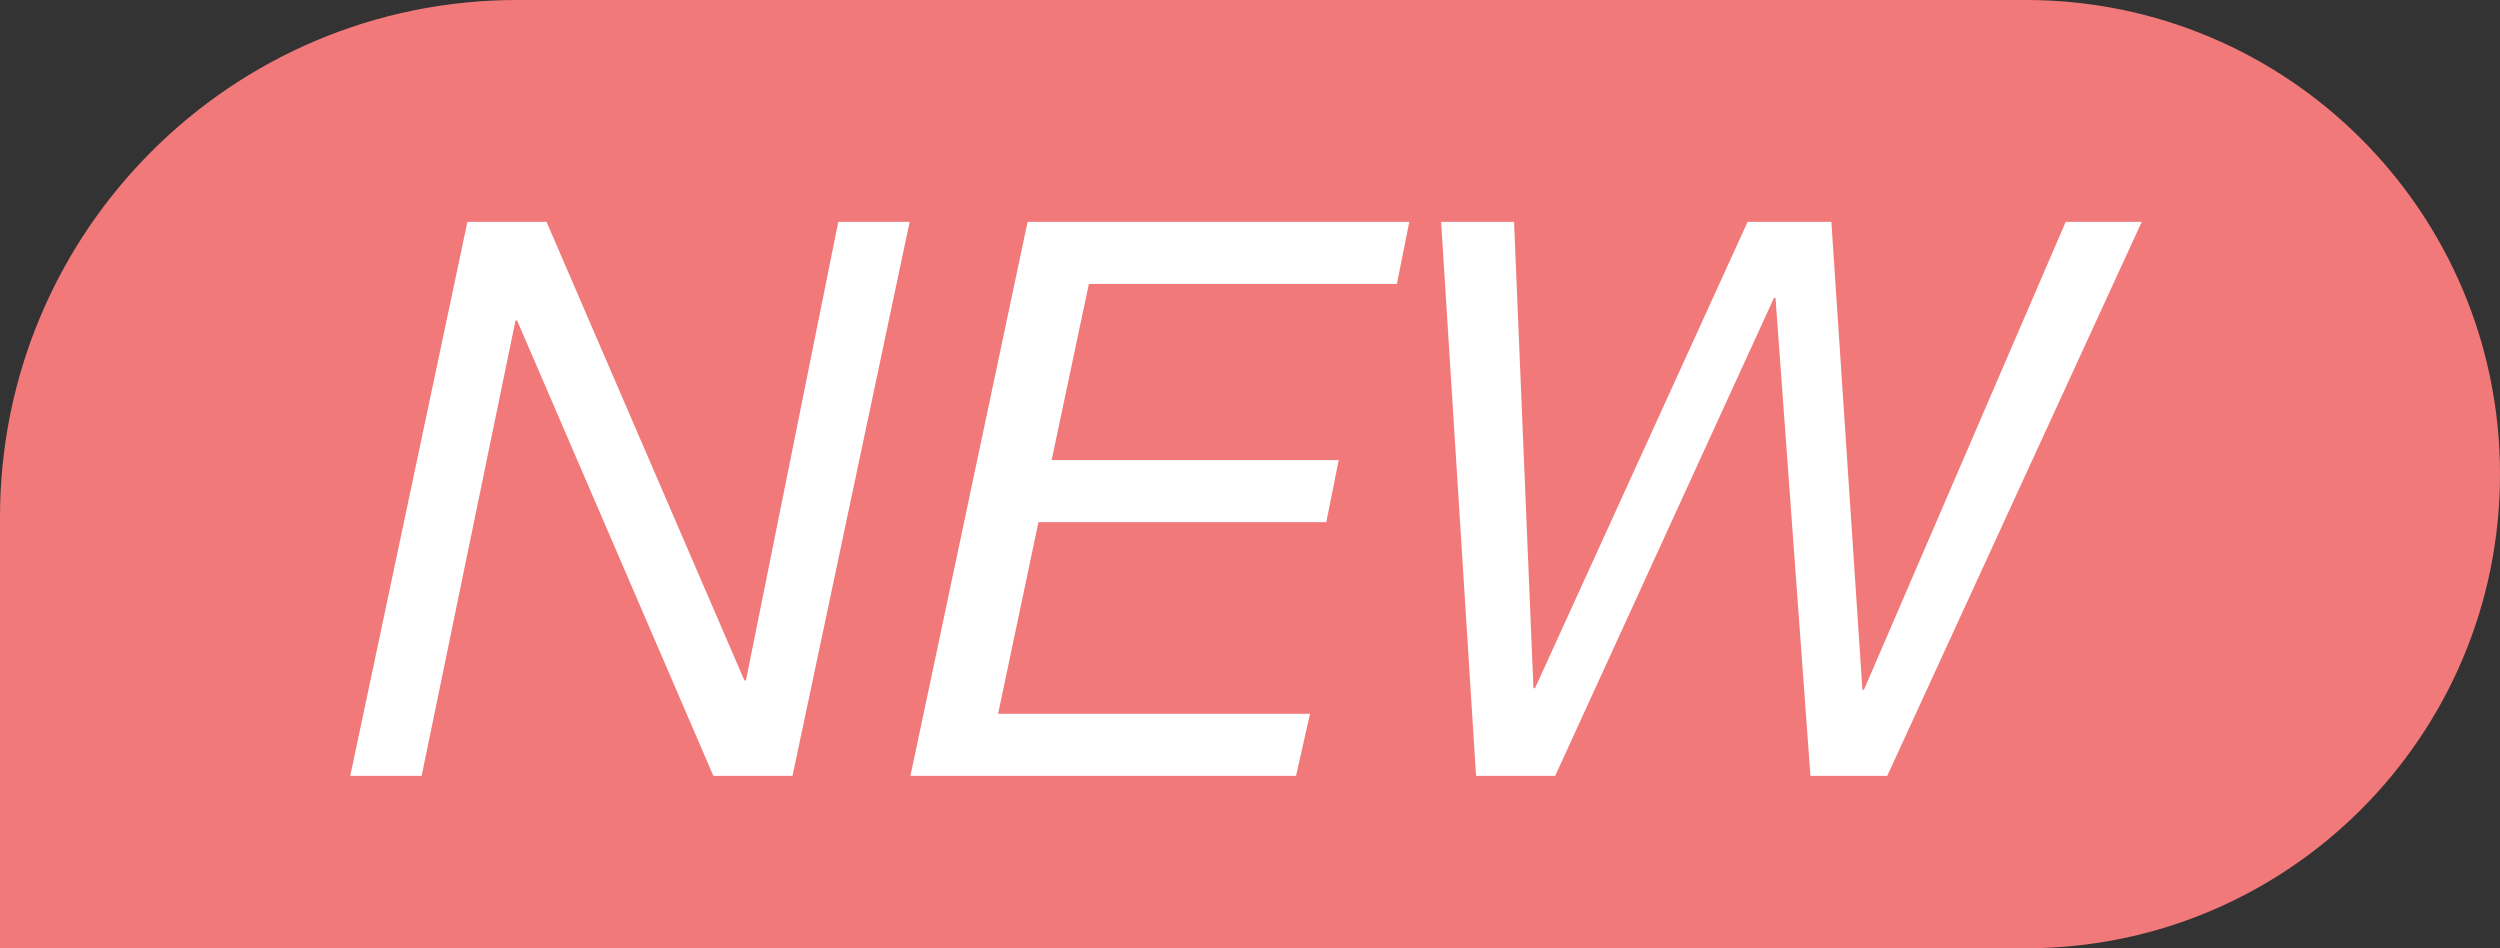
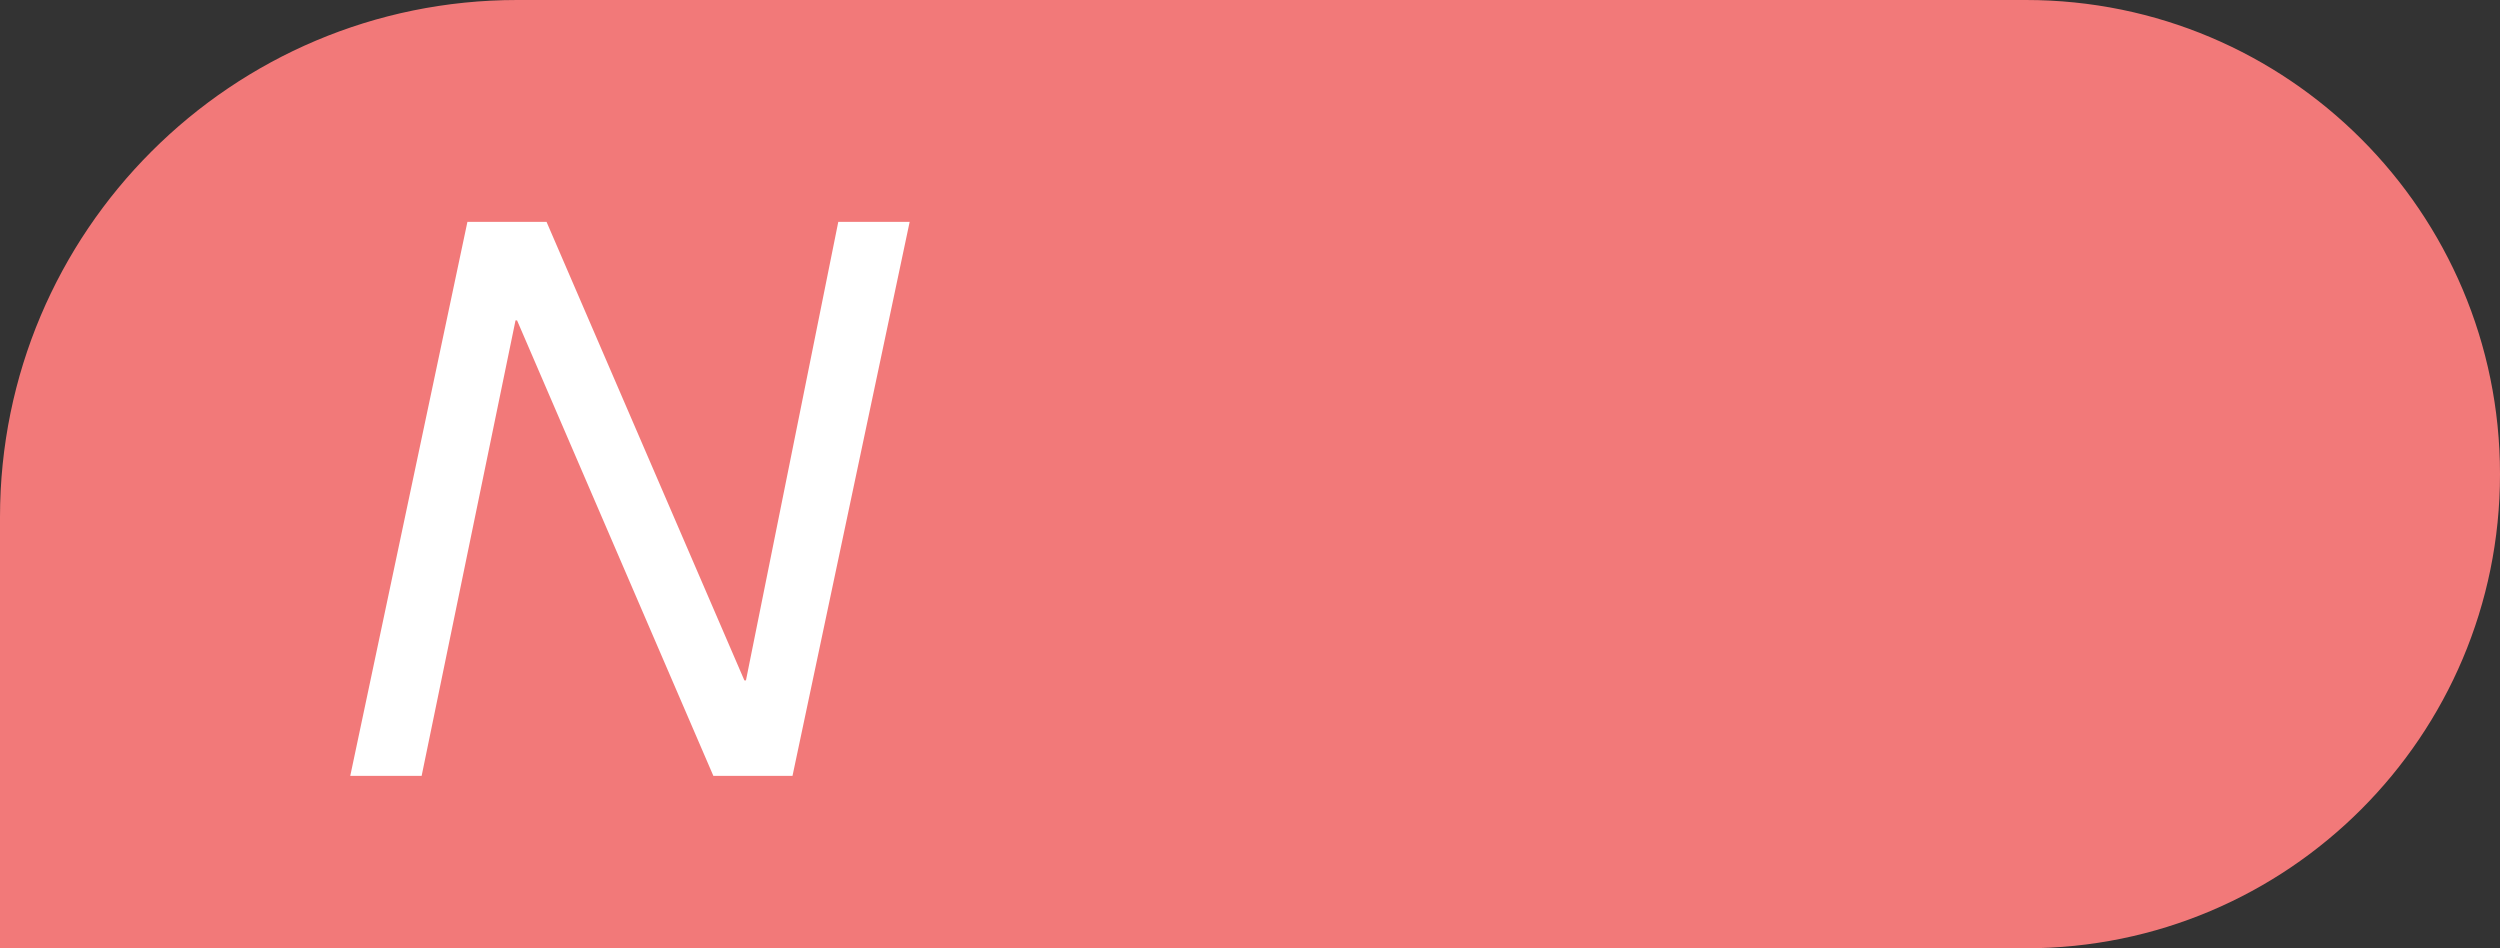
<svg xmlns="http://www.w3.org/2000/svg" width="29px" height="11px" viewBox="0 0 29 11" version="1.1">
  <rect x="0" y="0" width="29" height="11" fill="#333333" stroke="none" />
  <title>编组 2</title>
  <g id="页面-1" stroke="none" stroke-width="1" fill="none" fill-rule="evenodd">
    <g id="流量统计" transform="translate(-183, -527)">
      <g id="编组-2" transform="translate(183, 527)">
        <path d="M6,0 L23.5,0 C26.538,-5.57991845e-16 29,2.462 29,5.5 C29,8.538 26.538,11 23.5,11 L0,11 L0,11 L0,6 C-4.05812251e-16,2.686 2.686,6.08718376e-16 6,0 Z" id="矩形" fill="#F27979" />
        <g id="NEW" transform="translate(4.063, 2.574)" fill="#FFFFFF" fill-rule="nonzero">
          <polygon id="路径" points="1.359 0 0 6.426 0.828 6.426 1.917 1.143 1.935 1.143 4.212 6.426 5.13 6.426 6.489 0 5.661 0 4.59 5.319 4.572 5.319 2.277 0" />
-           <polygon id="路径" points="7.857 0 6.498 6.426 10.971 6.426 11.133 5.706 7.515 5.706 7.983 3.483 11.322 3.483 11.466 2.763 8.136 2.763 8.568 0.72 12.141 0.72 12.285 0" />
-           <polygon id="路径" points="17.829 6.426 20.781 0 19.899 0 17.559 5.427 17.541 5.427 17.181 0 16.209 0 13.743 5.409 13.725 5.409 13.5 0 12.654 0 13.059 6.426 13.977 6.426 16.515 0.882 16.533 0.882 16.938 6.426" />
        </g>
      </g>
    </g>
  </g>
</svg>